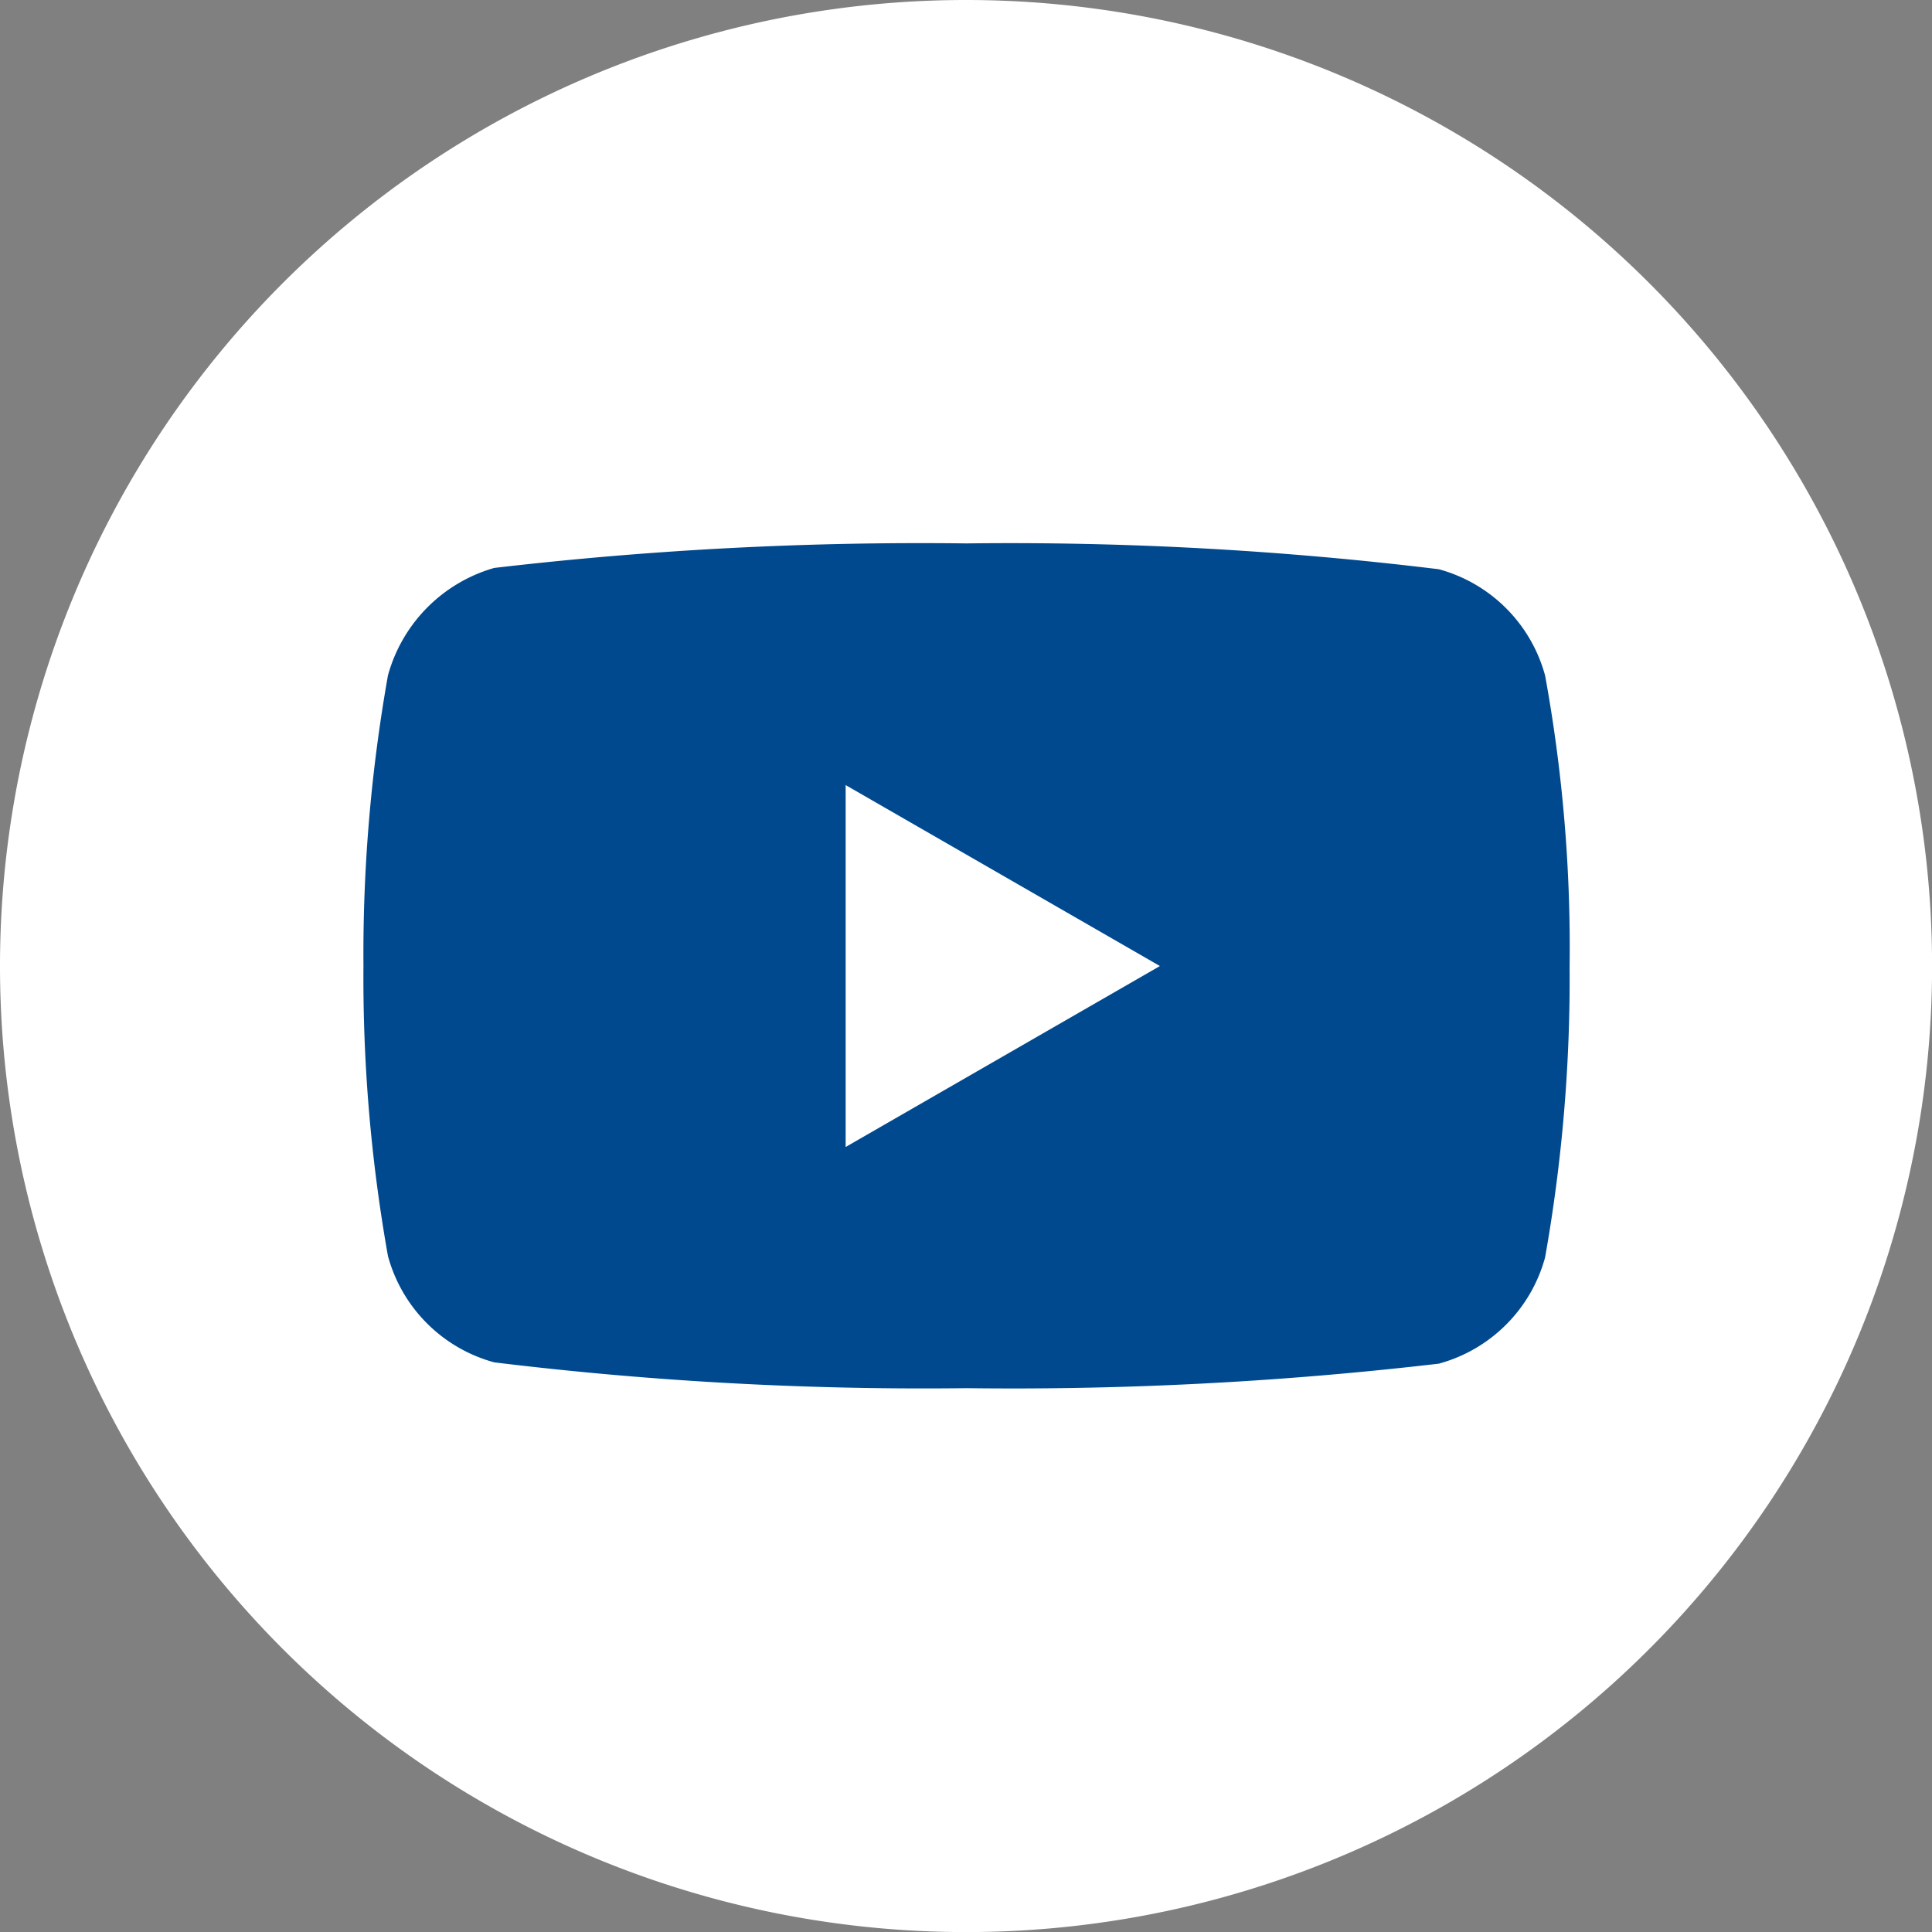
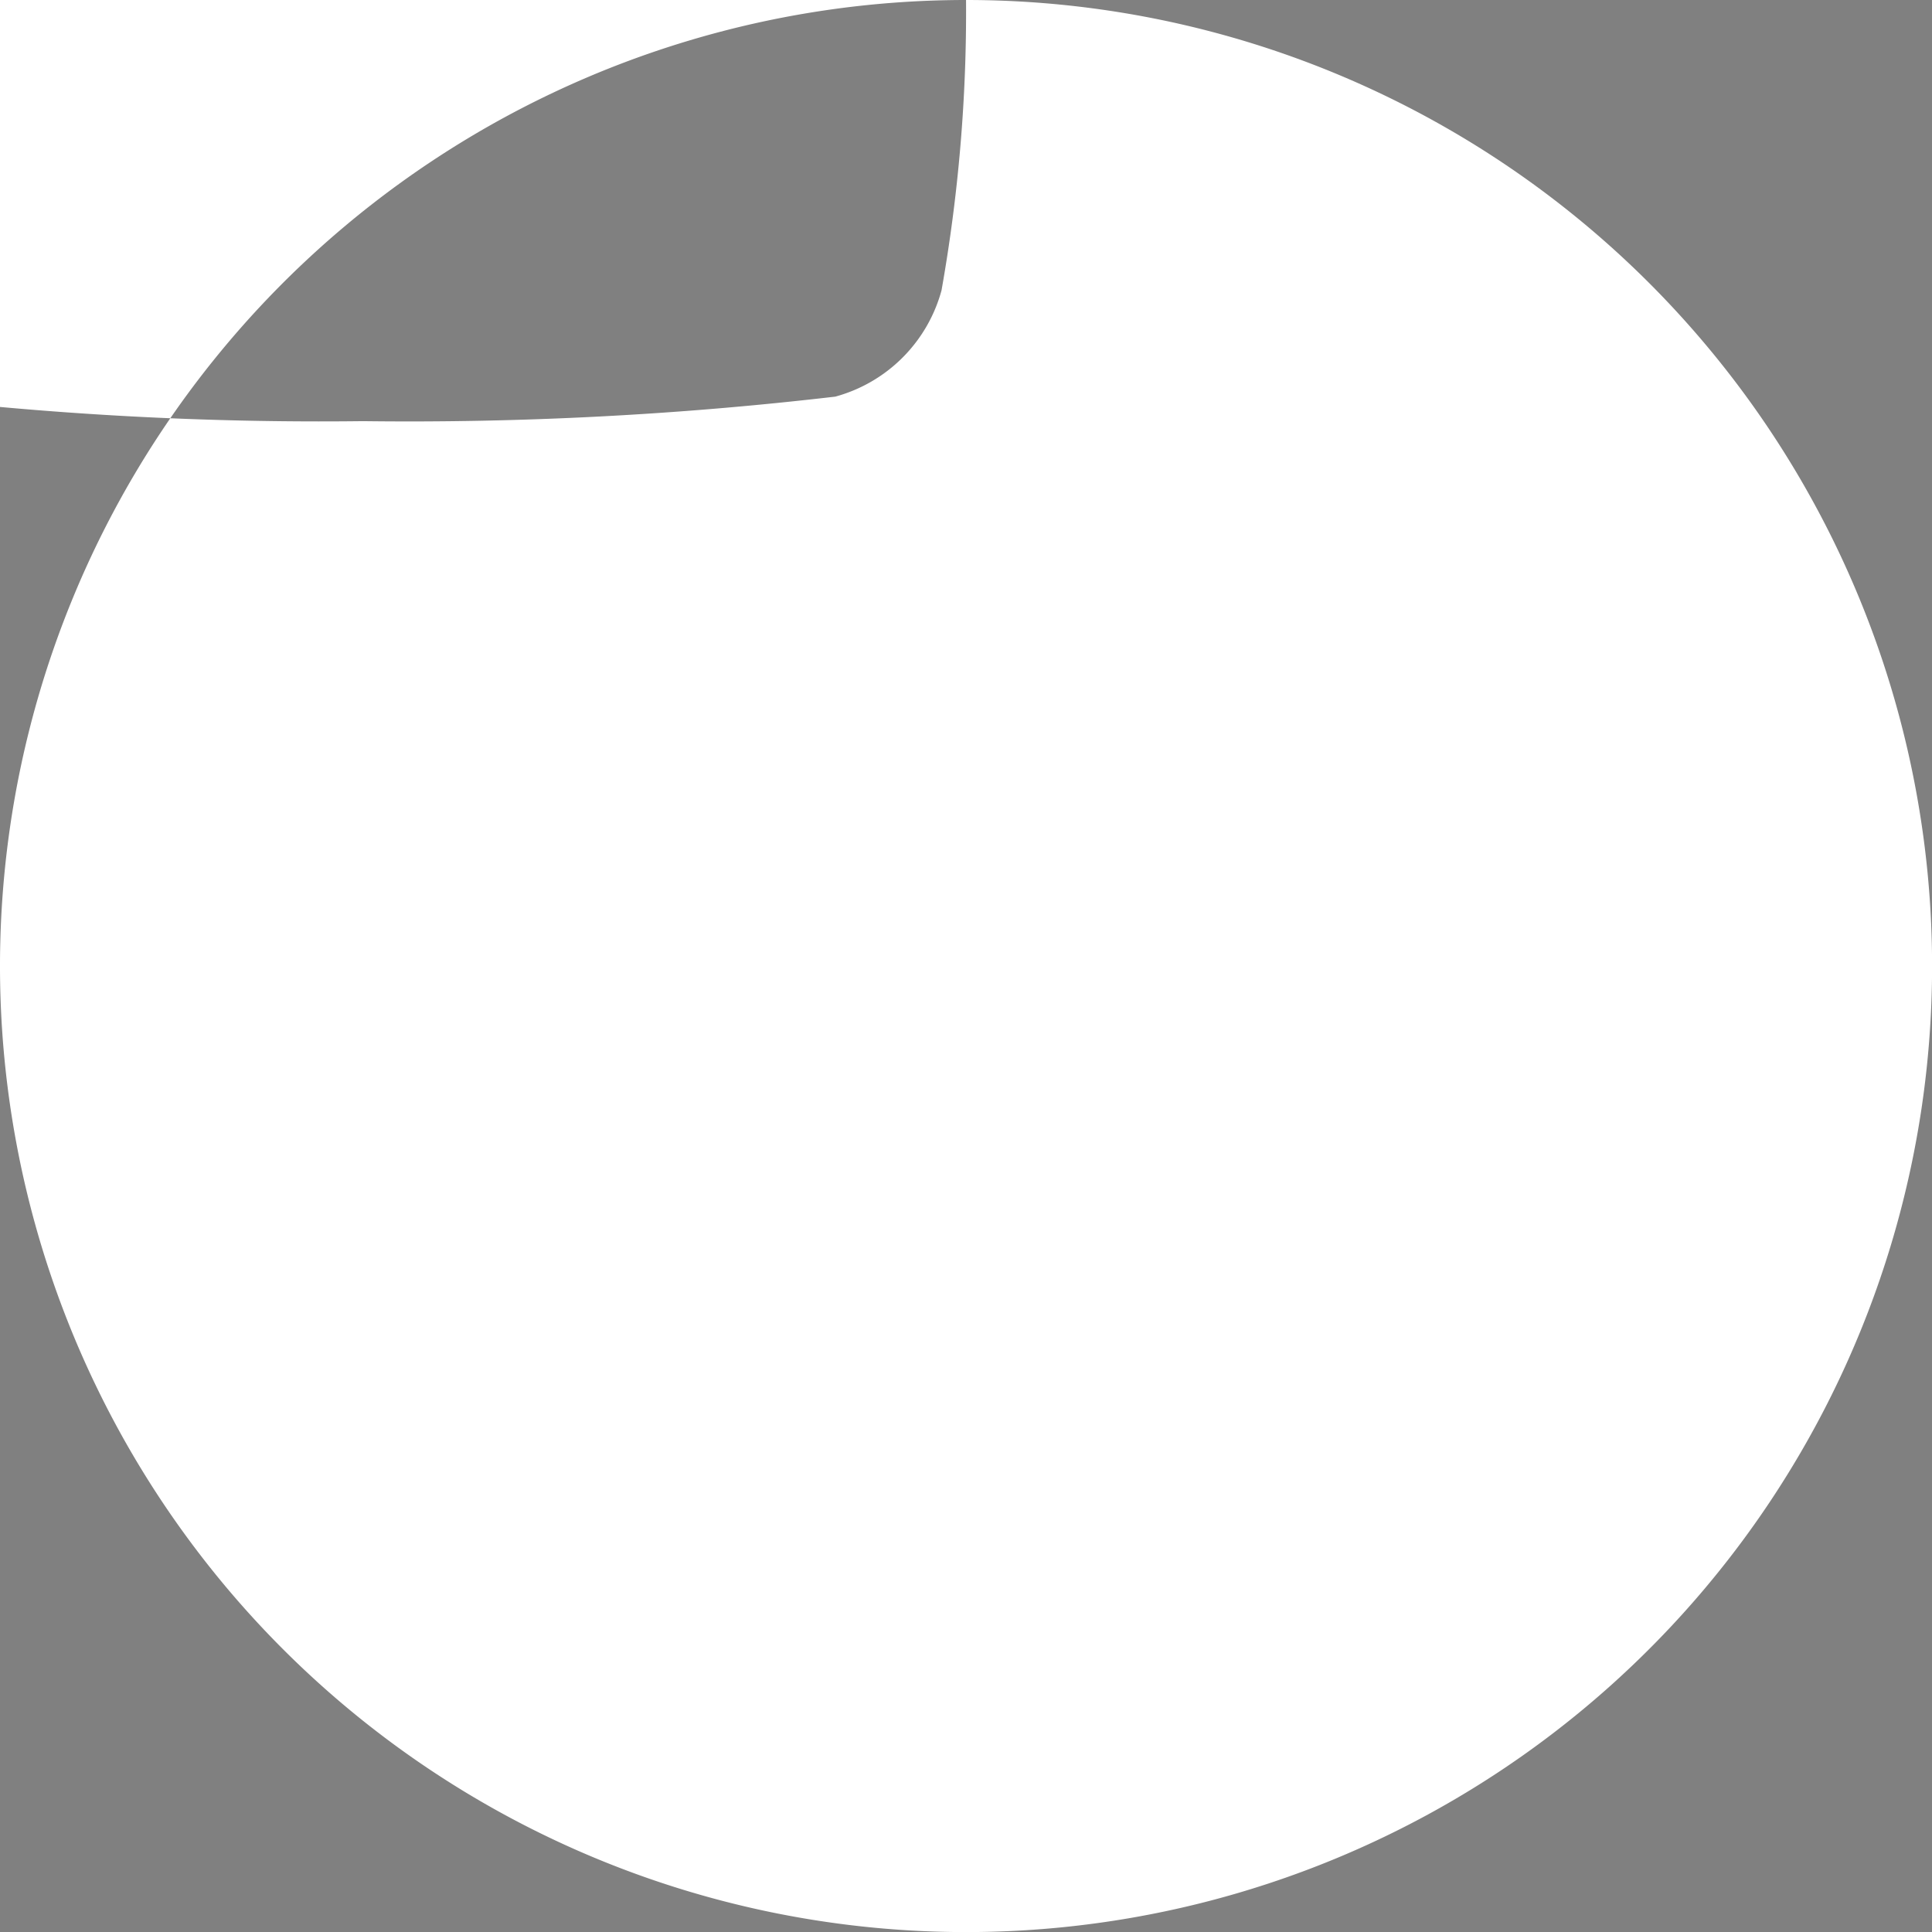
<svg xmlns="http://www.w3.org/2000/svg" width="23.639" height="23.639" viewBox="0 0 23.639 23.639">
  <rect x="0" y="0" width="23.639" height="23.639" fill="#808080" stroke="none" />
  <defs>
    <style>.a{fill:#00498e;}.b{fill:#fff;}</style>
  </defs>
-   <circle class="a" cx="9" cy="9" r="9" transform="translate(3 2.639)" />
-   <path class="b" d="M224.113,212.468l3.845-2.214-3.845-2.214Zm0,0" transform="translate(-213.766 -198.434)" />
-   <path class="b" d="M11.82,0a11.82,11.82,0,1,0,11.82,11.82A11.821,11.821,0,0,0,11.82,0Zm7.385,11.832a19.508,19.508,0,0,1-.3,3.553,1.851,1.851,0,0,1-1.3,1.3,44.924,44.924,0,0,1-5.779.3,43.316,43.316,0,0,1-5.779-.316,1.851,1.851,0,0,1-1.3-1.3,19.422,19.422,0,0,1-.3-3.553,19.5,19.5,0,0,1,.3-3.553,1.888,1.888,0,0,1,1.3-1.314,44.924,44.924,0,0,1,5.779-.3,43.224,43.224,0,0,1,5.779.316,1.851,1.851,0,0,1,1.3,1.3,18.512,18.512,0,0,1,.3,3.565Zm0,0" />
+   <path class="b" d="M11.82,0a11.82,11.82,0,1,0,11.82,11.82A11.821,11.821,0,0,0,11.82,0Za19.508,19.508,0,0,1-.3,3.553,1.851,1.851,0,0,1-1.3,1.3,44.924,44.924,0,0,1-5.779.3,43.316,43.316,0,0,1-5.779-.316,1.851,1.851,0,0,1-1.3-1.3,19.422,19.422,0,0,1-.3-3.553,19.5,19.5,0,0,1,.3-3.553,1.888,1.888,0,0,1,1.3-1.314,44.924,44.924,0,0,1,5.779-.3,43.224,43.224,0,0,1,5.779.316,1.851,1.851,0,0,1,1.3,1.3,18.512,18.512,0,0,1,.3,3.565Zm0,0" />
</svg>